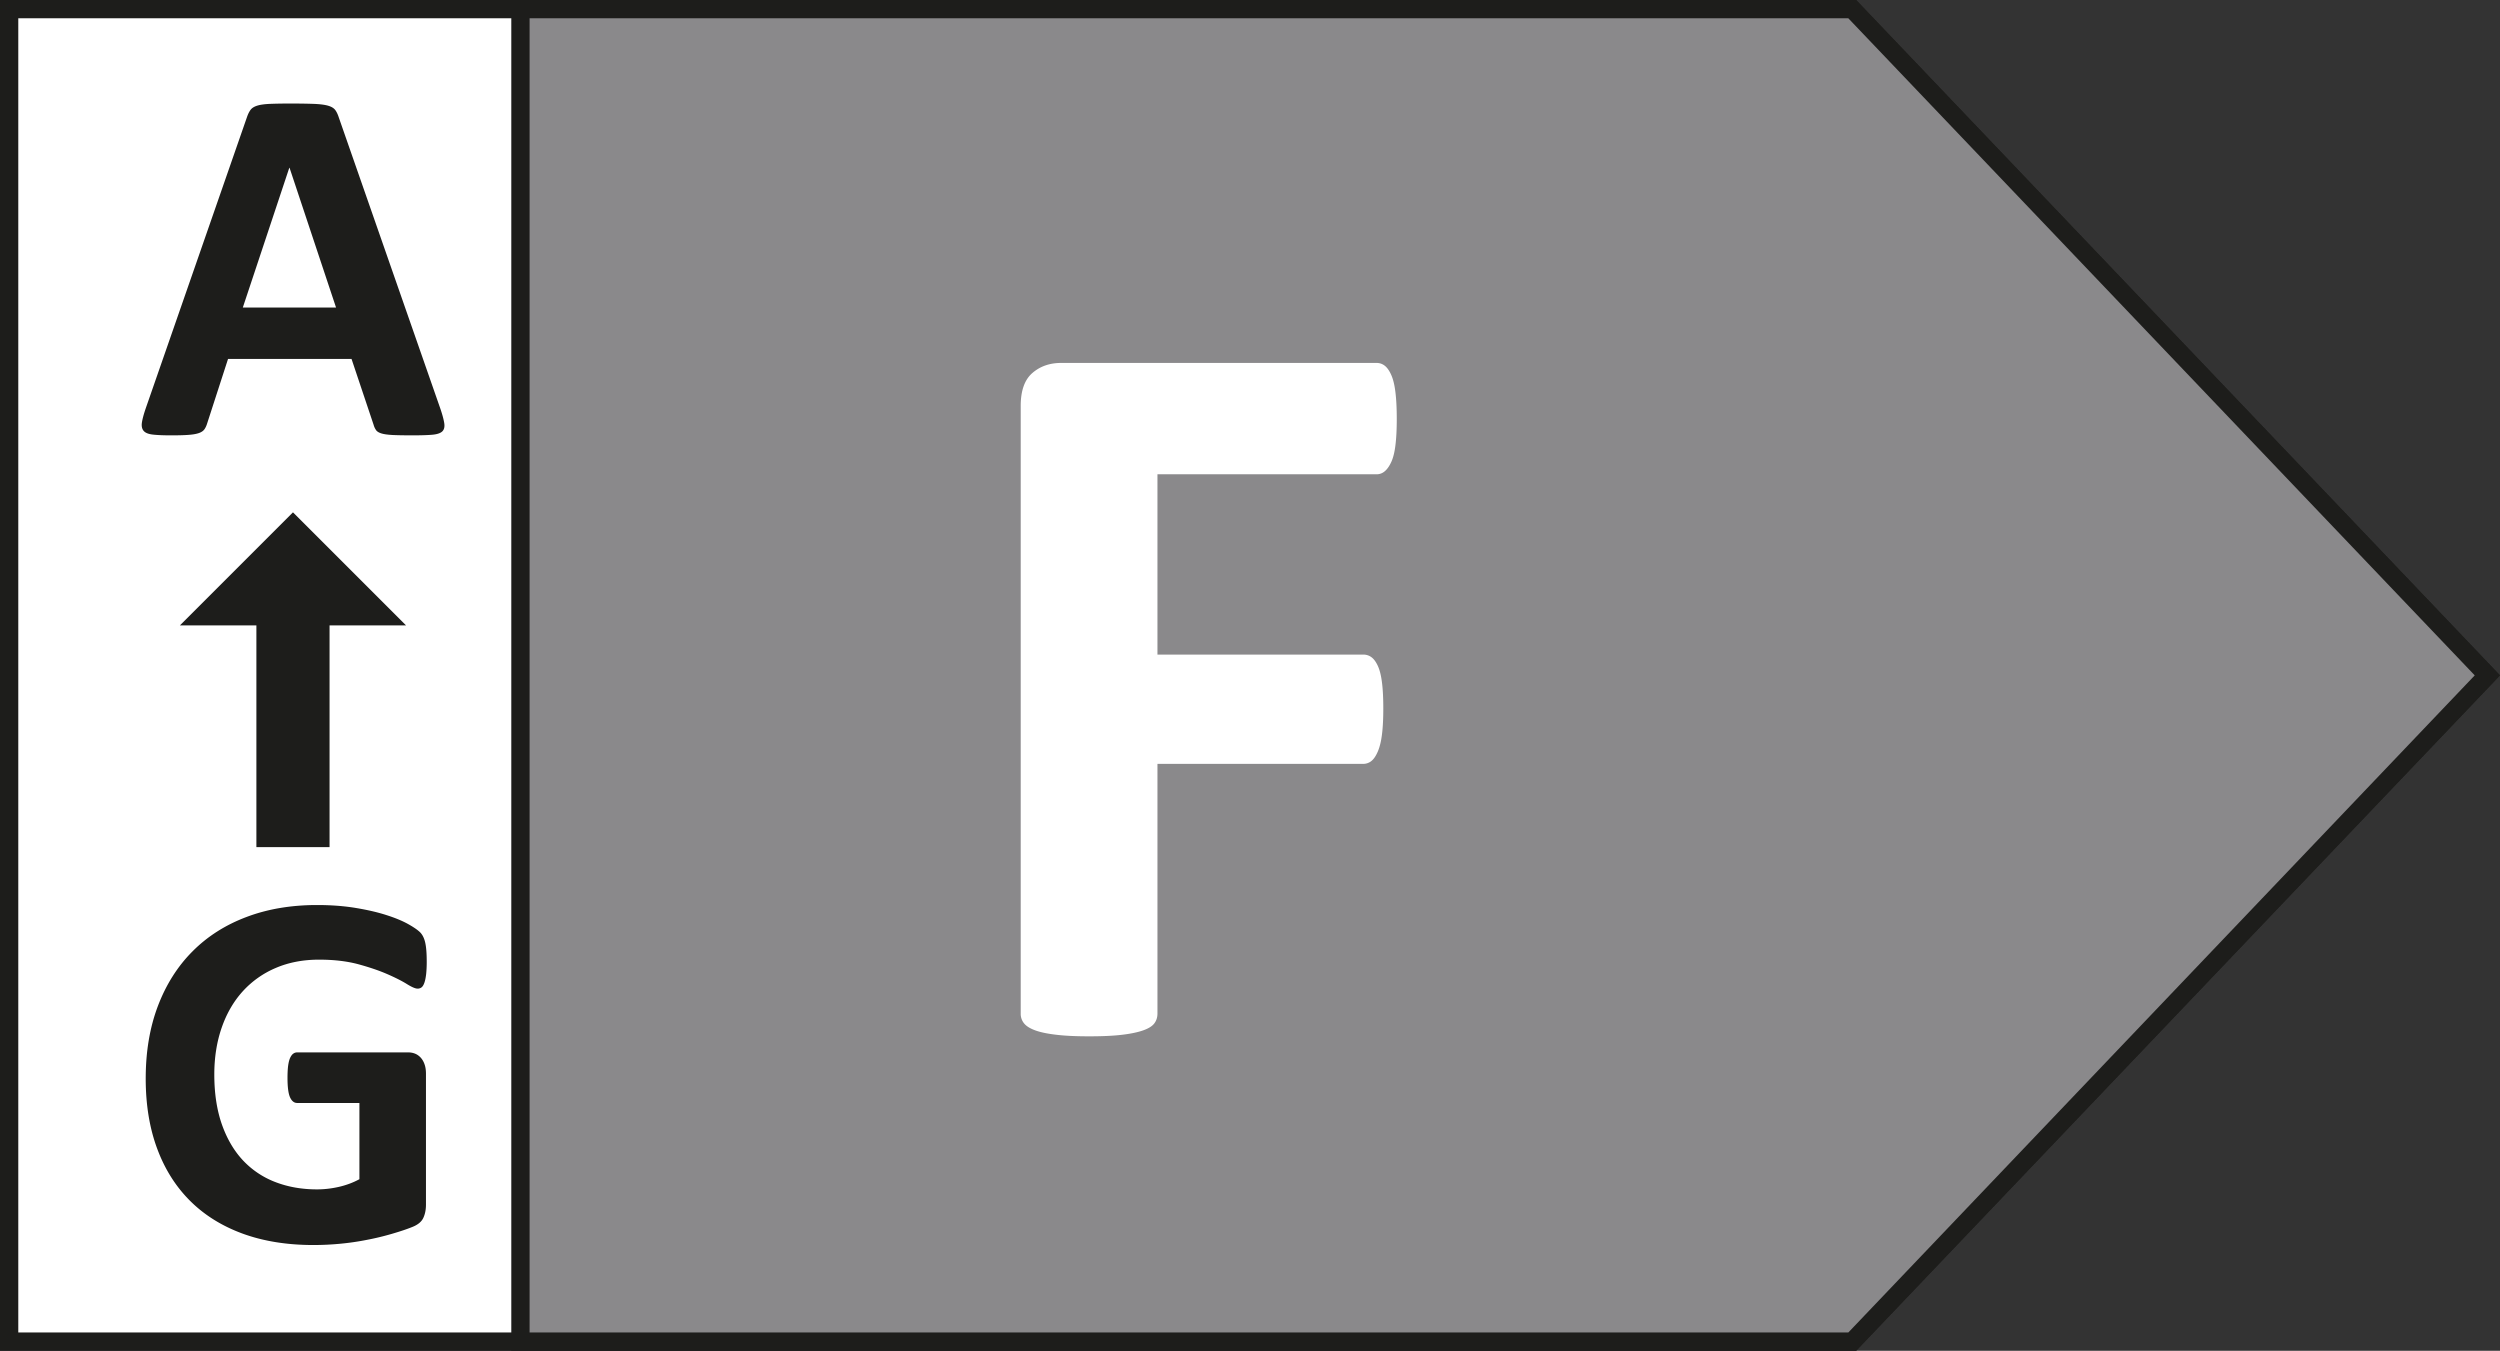
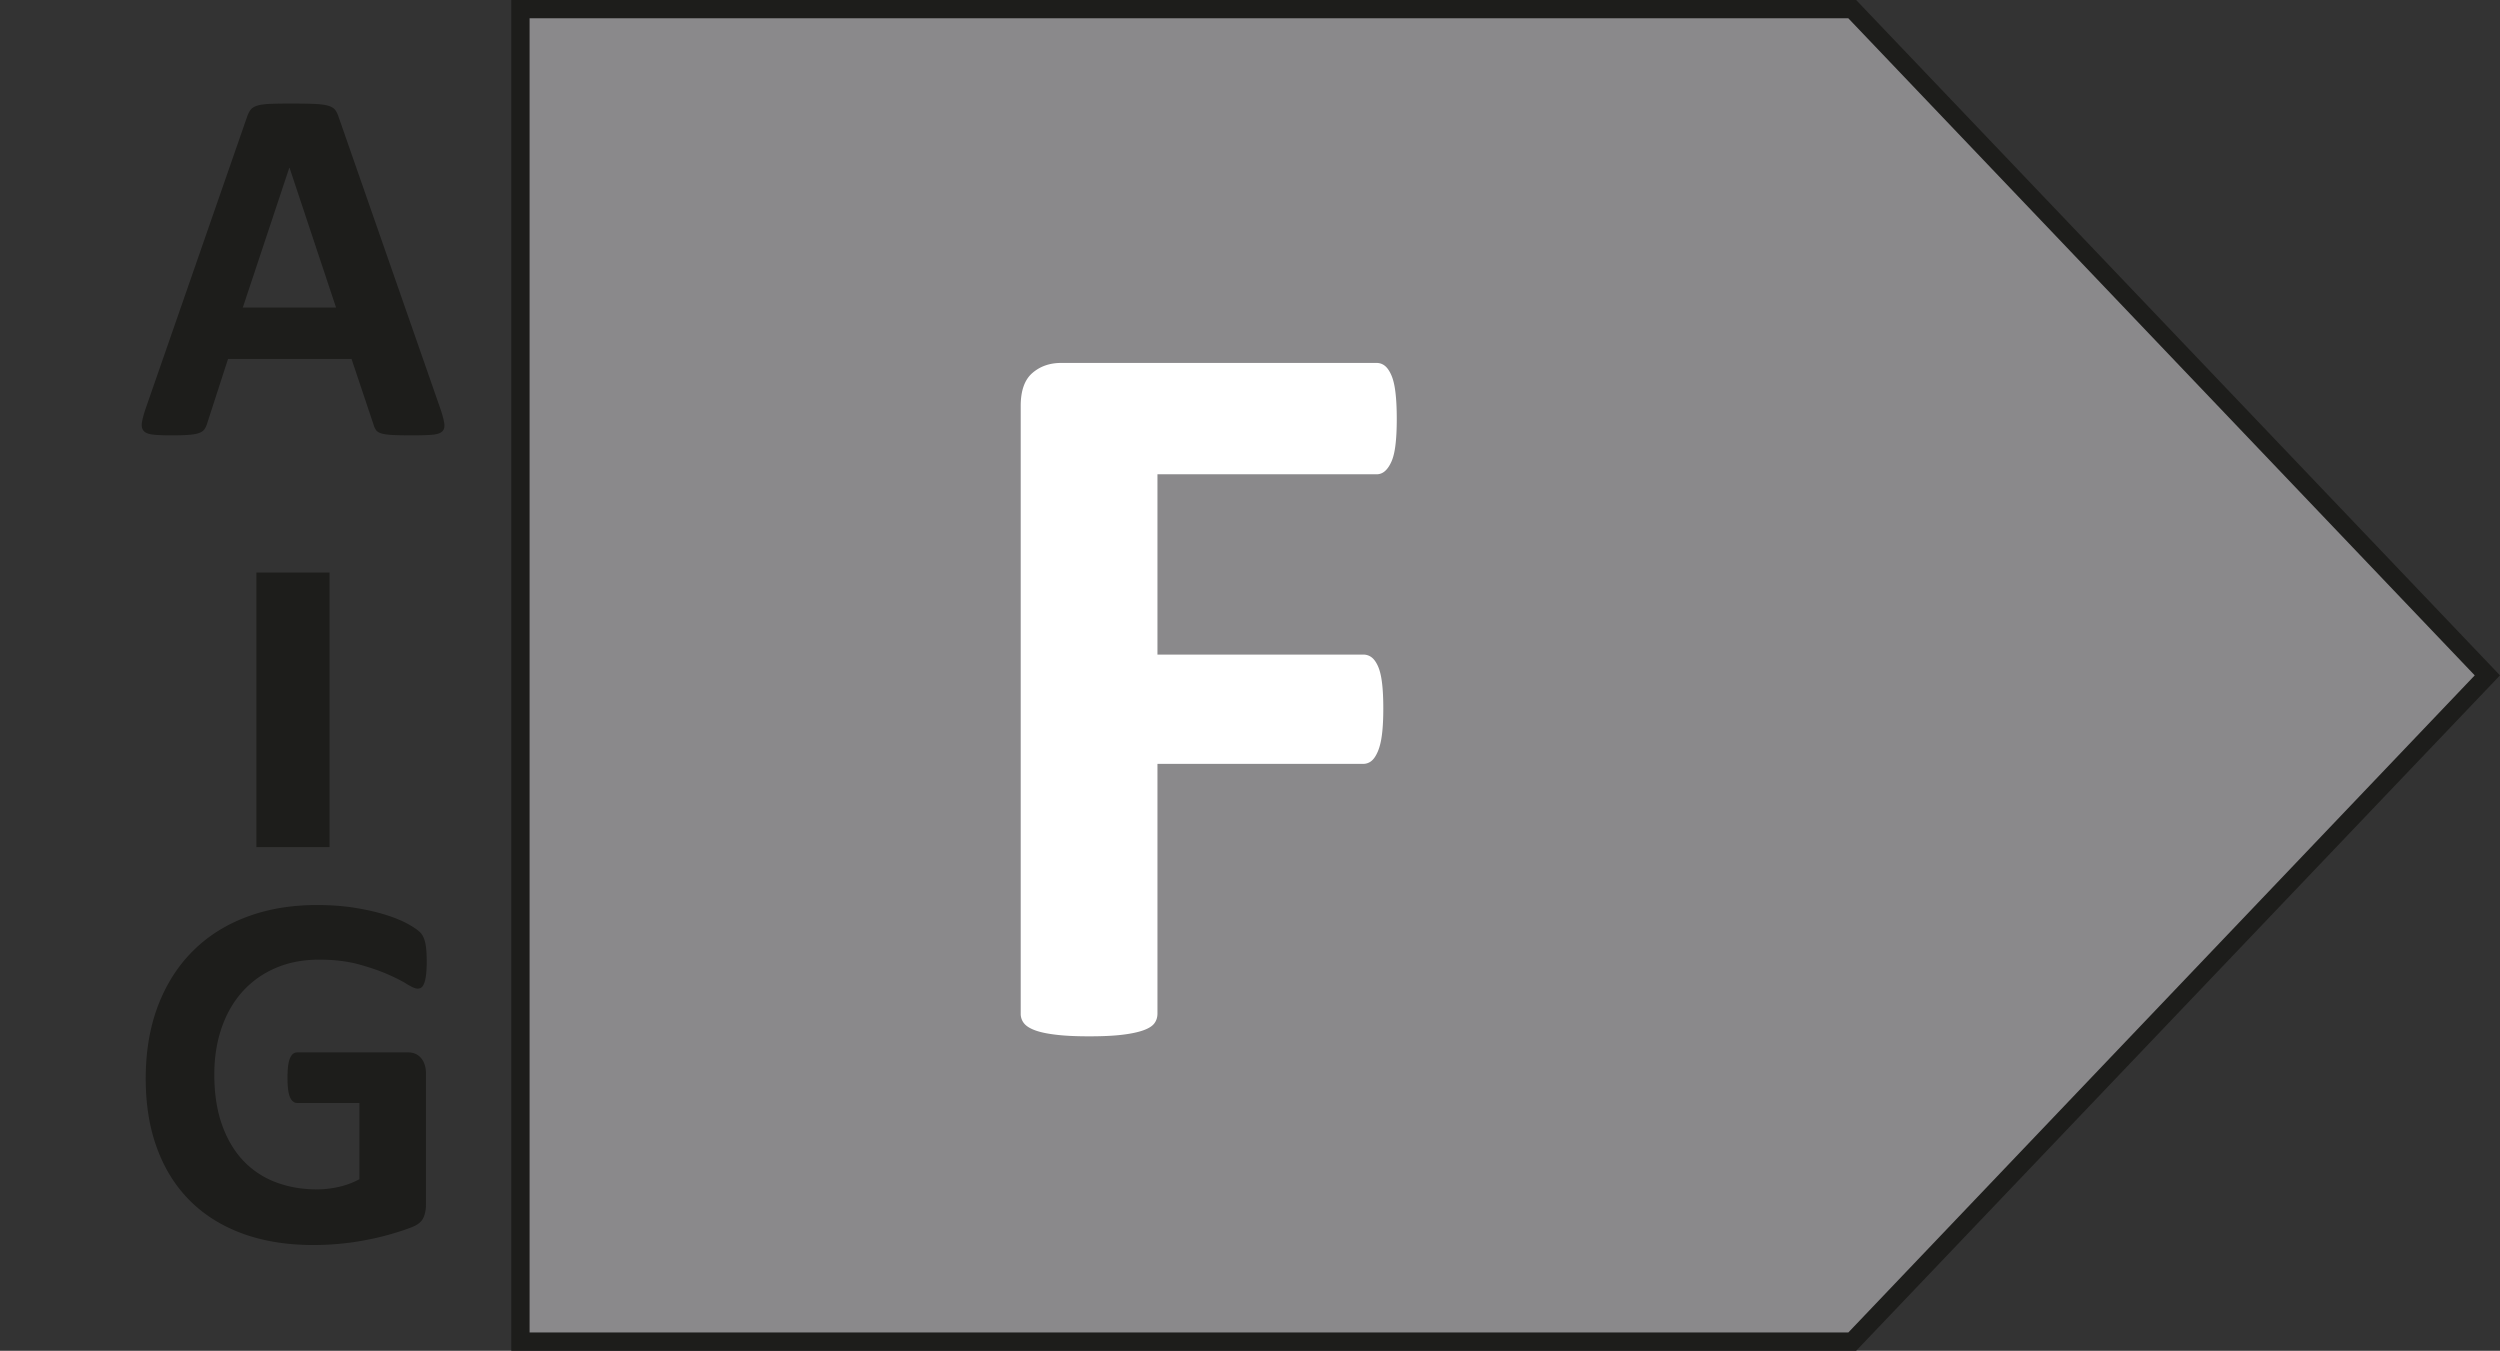
<svg xmlns="http://www.w3.org/2000/svg" width="284.752" height="153.854" fill-rule="evenodd" stroke-miterlimit="10" clip-rule="evenodd">
  <rect width="100%" height="100%" fill="#333333" stroke="none" />
-   <path fill="#fff" fill-rule="nonzero" stroke="#1d1d1b" stroke-width="2.083" d="M210.971 152.813H1.041V1.042h209.93l72.342 75.883z" />
  <path fill="#8a898b" fill-rule="nonzero" stroke="#1d1d1b" stroke-width="2.083" d="M210.971 152.813H59.279V1.042h151.692l72.342 75.883z" />
  <path fill="#1d1d1b" fill-rule="nonzero" d="M32.98 19.113h-.03L27.656 35.03h10.62zM50.168 46.58c.233.691.379 1.245.437 1.65.058.404-.02.708-.233.912-.213.2-.588.325-1.13.375-.541.046-1.283.07-2.224.07-.988 0-1.755-.012-2.305-.04-.55-.03-.97-.088-1.258-.176-.287-.087-.492-.208-.608-.362a1.923 1.923 0 01-.288-.609l-2.52-7.52H25.975l-2.371 7.32c-.08.267-.18.496-.308.68-.125.183-.325.329-.605.433-.283.104-.675.18-1.187.217-.513.041-1.183.058-2.013.058-.887 0-1.583-.03-2.083-.088-.5-.058-.85-.195-1.042-.42-.191-.217-.262-.534-.204-.938.059-.404.204-.946.434-1.62l11.55-33.226c.116-.329.25-.591.404-.796.154-.2.4-.354.737-.462.338-.108.809-.175 1.405-.204.6-.025 1.391-.042 2.375-.042 1.137 0 2.041.017 2.716.042.675.029 1.204.096 1.58.204.379.108.645.267.812.479.162.213.3.5.417.867zM48.605 109.538c0 .559-.025 1.042-.07 1.446-.05.409-.117.73-.205.971-.087.242-.192.413-.317.508a.716.716 0 01-.45.142c-.25 0-.654-.17-1.216-.52-.559-.347-1.3-.726-2.23-1.13-.925-.404-2.029-.78-3.312-1.13-1.283-.345-2.775-.52-4.47-.52-1.813 0-3.455.317-4.918.942a10.716 10.716 0 00-3.766 2.662c-1.042 1.15-1.842 2.53-2.4 4.142-.559 1.608-.842 3.387-.842 5.337 0 2.142.288 4.03.854 5.659.571 1.629 1.367 2.996 2.388 4.096a9.894 9.894 0 003.691 2.487c1.438.558 3.025.842 4.763.842.846 0 1.687-.1 2.517-.292.829-.192 1.6-.48 2.316-.867v-8.683h-7.091c-.346 0-.617-.217-.813-.65-.192-.433-.287-1.175-.287-2.217 0-.537.025-.991.07-1.358.05-.367.121-.662.217-.883.1-.221.213-.388.35-.492a.736.736 0 01.463-.162h12.646c.308 0 .583.058.825.162.241.104.454.267.637.475.183.217.32.47.417.767.1.3.146.646.146 1.029v14.904c0 .58-.1 1.088-.305 1.52-.2.434-.616.776-1.245 1.026-.625.254-1.4.512-2.33.783-.925.271-1.883.504-2.879.692-.992.196-1.996.342-3.008.437a32.44 32.44 0 01-3.054.146c-2.988 0-5.667-.429-8.03-1.287-2.362-.863-4.366-2.104-6.004-3.734-1.641-1.633-2.896-3.62-3.762-5.962-.871-2.346-1.304-5.004-1.304-7.975 0-3.067.462-5.82 1.387-8.263.93-2.441 2.238-4.516 3.938-6.22 1.695-1.709 3.75-3.017 6.15-3.921 2.4-.909 5.079-1.363 8.033-1.363 1.62 0 3.096.113 4.425.334 1.333.22 2.496.491 3.487.812.996.317 1.817.658 2.476 1.025.654.367 1.112.688 1.375.954.258.271.45.65.562 1.146.117.492.175 1.22.175 2.183" />
  <path fill="none" stroke="#1d1d1b" stroke-width="8.333" d="M33.37 65.213v31.275" />
-   <path fill="#1d1d1b" fill-rule="nonzero" d="M46.25 71.235l-12.88-12.88-12.88 12.88z" />
  <path fill="#fff" fill-rule="nonzero" d="M159.093 47.71c0 1.179-.05 2.17-.15 2.979-.096.808-.254 1.446-.47 1.917-.218.475-.463.829-.738 1.062a1.396 1.396 0 01-.942.354h-24.958v20.534h23.425c.354 0 .666.095.941.295.275.196.521.53.738 1 .216.475.375 1.105.47 1.892.1.783.15 1.767.15 2.95 0 1.18-.05 2.163-.15 2.95-.095.788-.254 1.433-.47 1.946-.217.508-.463.875-.738 1.092a1.477 1.477 0 01-.941.325h-23.425v28.437c0 .433-.117.804-.355 1.12-.237.318-.658.58-1.27.797-.609.216-1.405.383-2.388.5-.983.12-2.242.179-3.775.179-1.496 0-2.746-.058-3.75-.18-1-.116-1.796-.283-2.387-.5-.588-.216-1.013-.478-1.267-.795a1.71 1.71 0 01-.383-1.12v-69.21c0-1.733.441-2.978 1.325-3.745.883-.767 1.979-1.15 3.275-1.15h35.933c.354 0 .667.108.942.325.275.217.52.57.737 1.062.217.488.375 1.15.471 1.975.1.825.15 1.83.15 3.009" />
</svg>